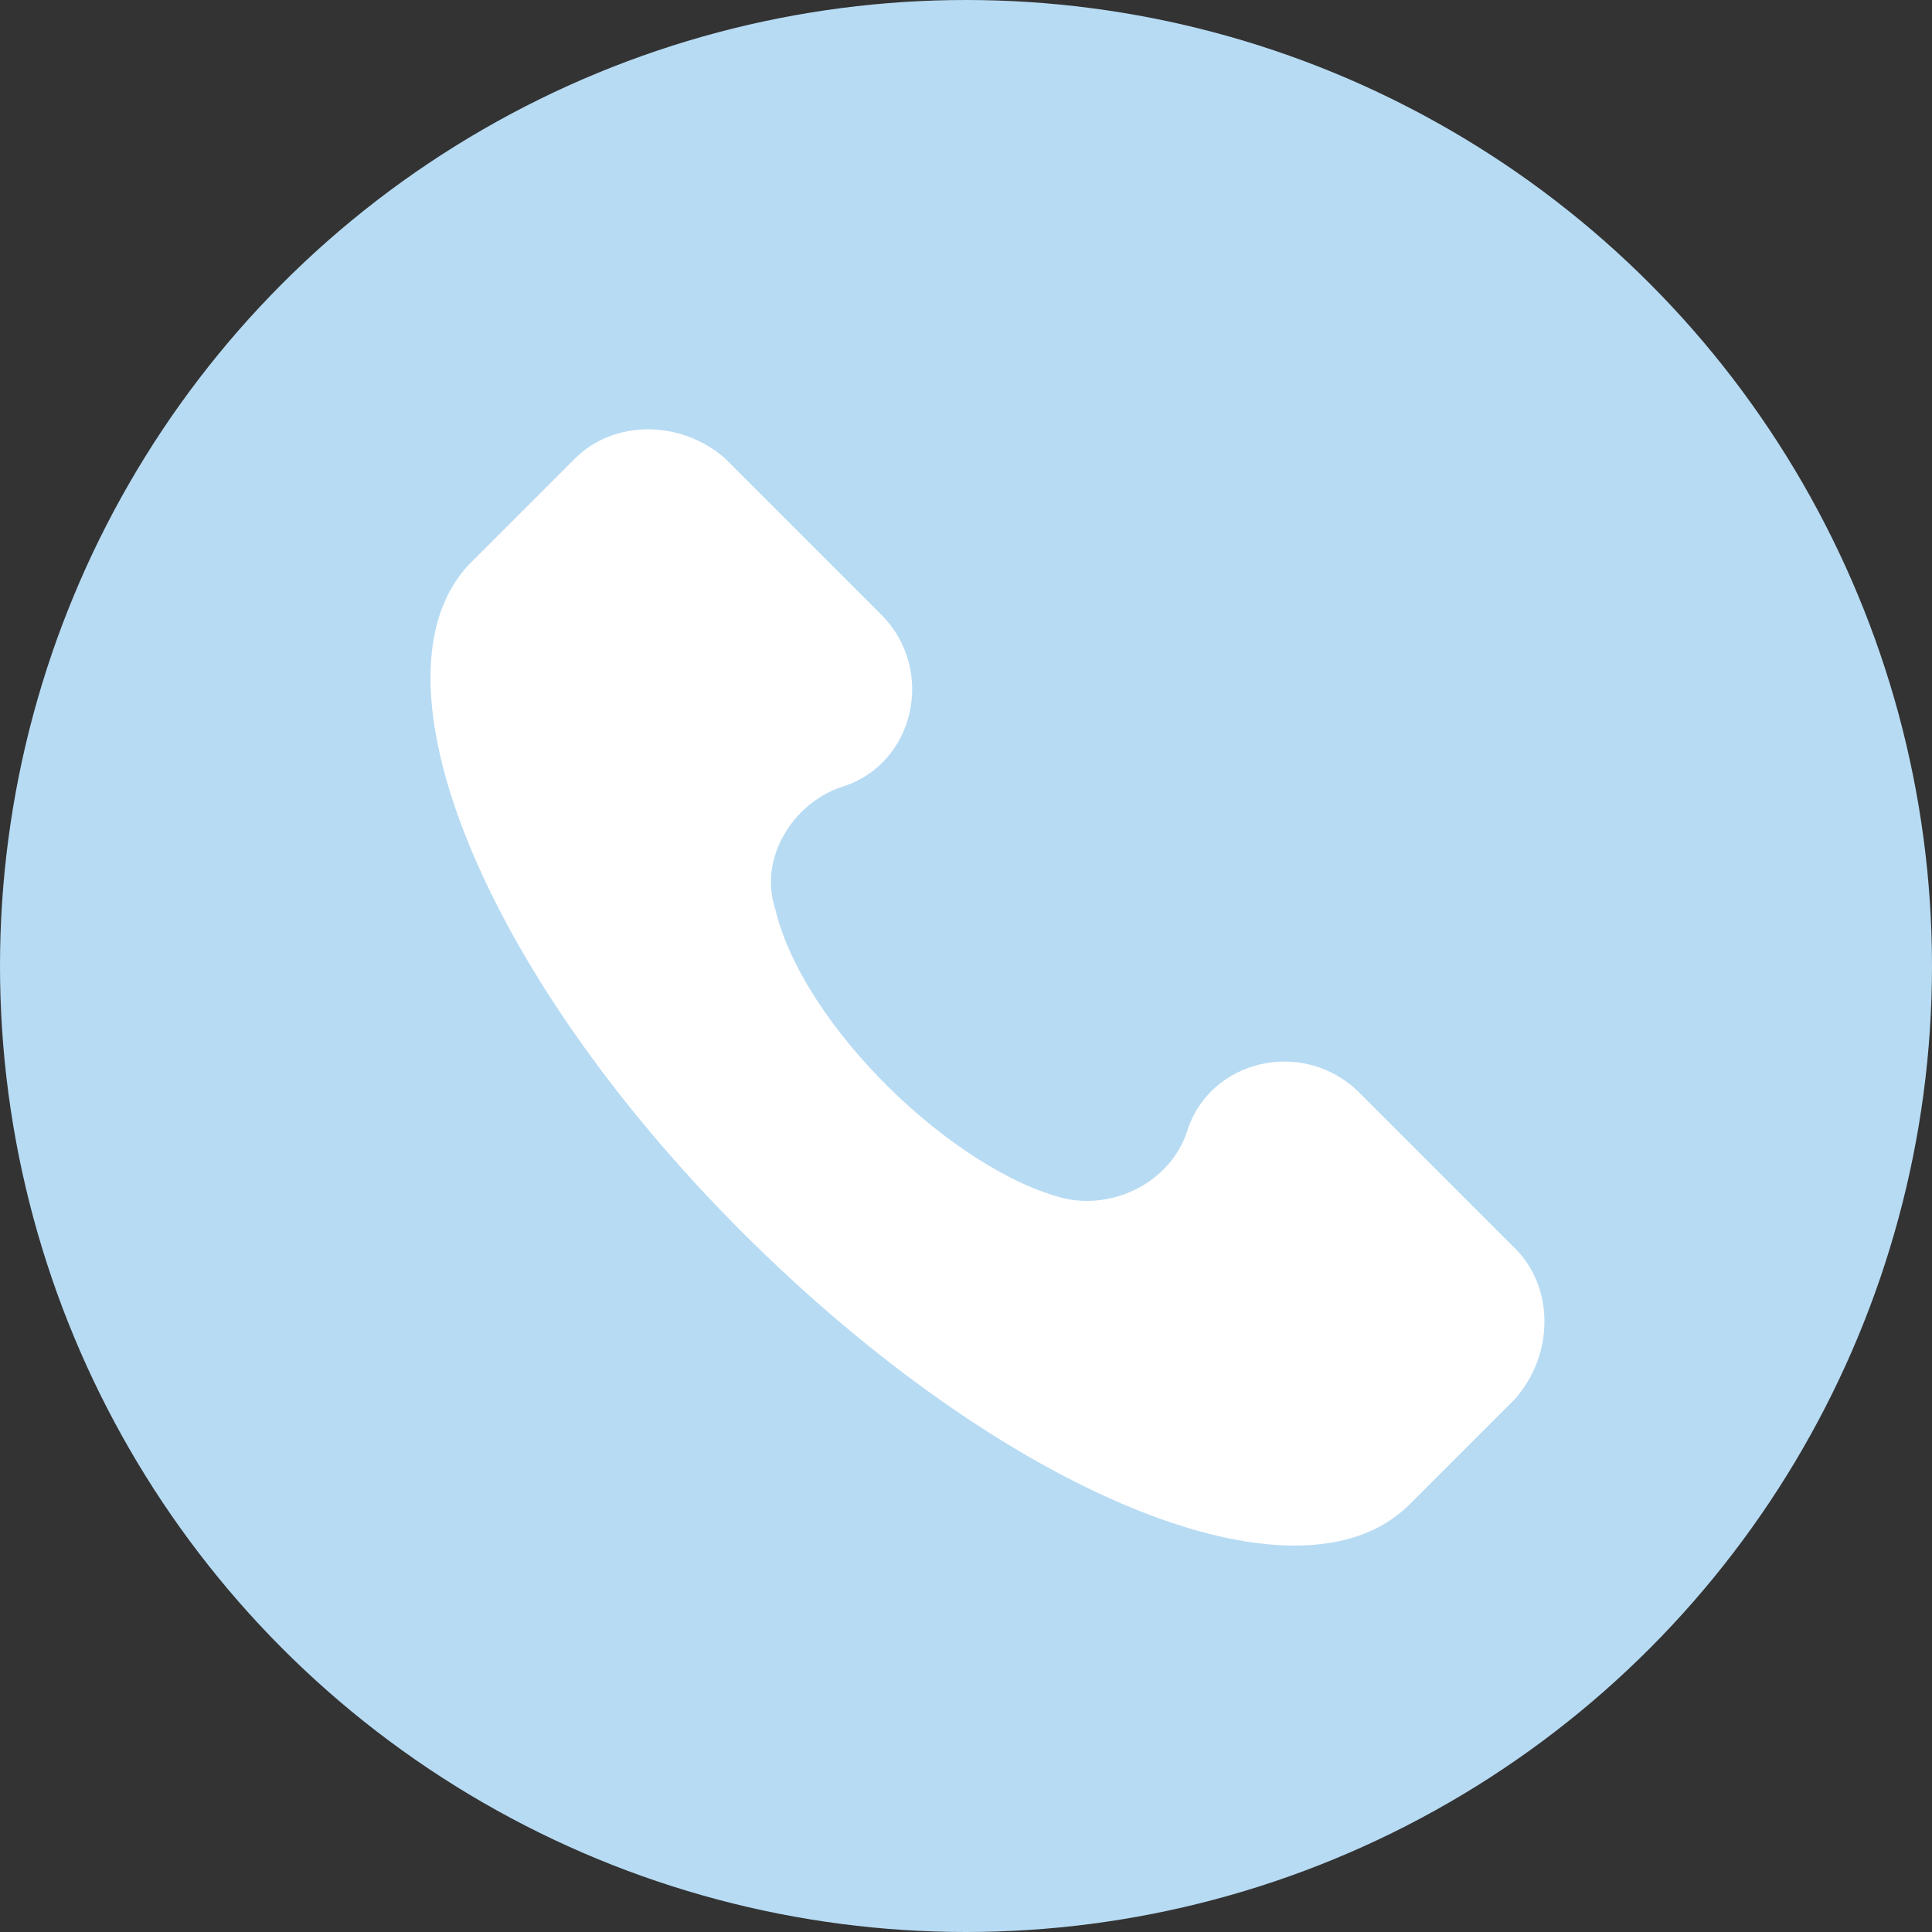
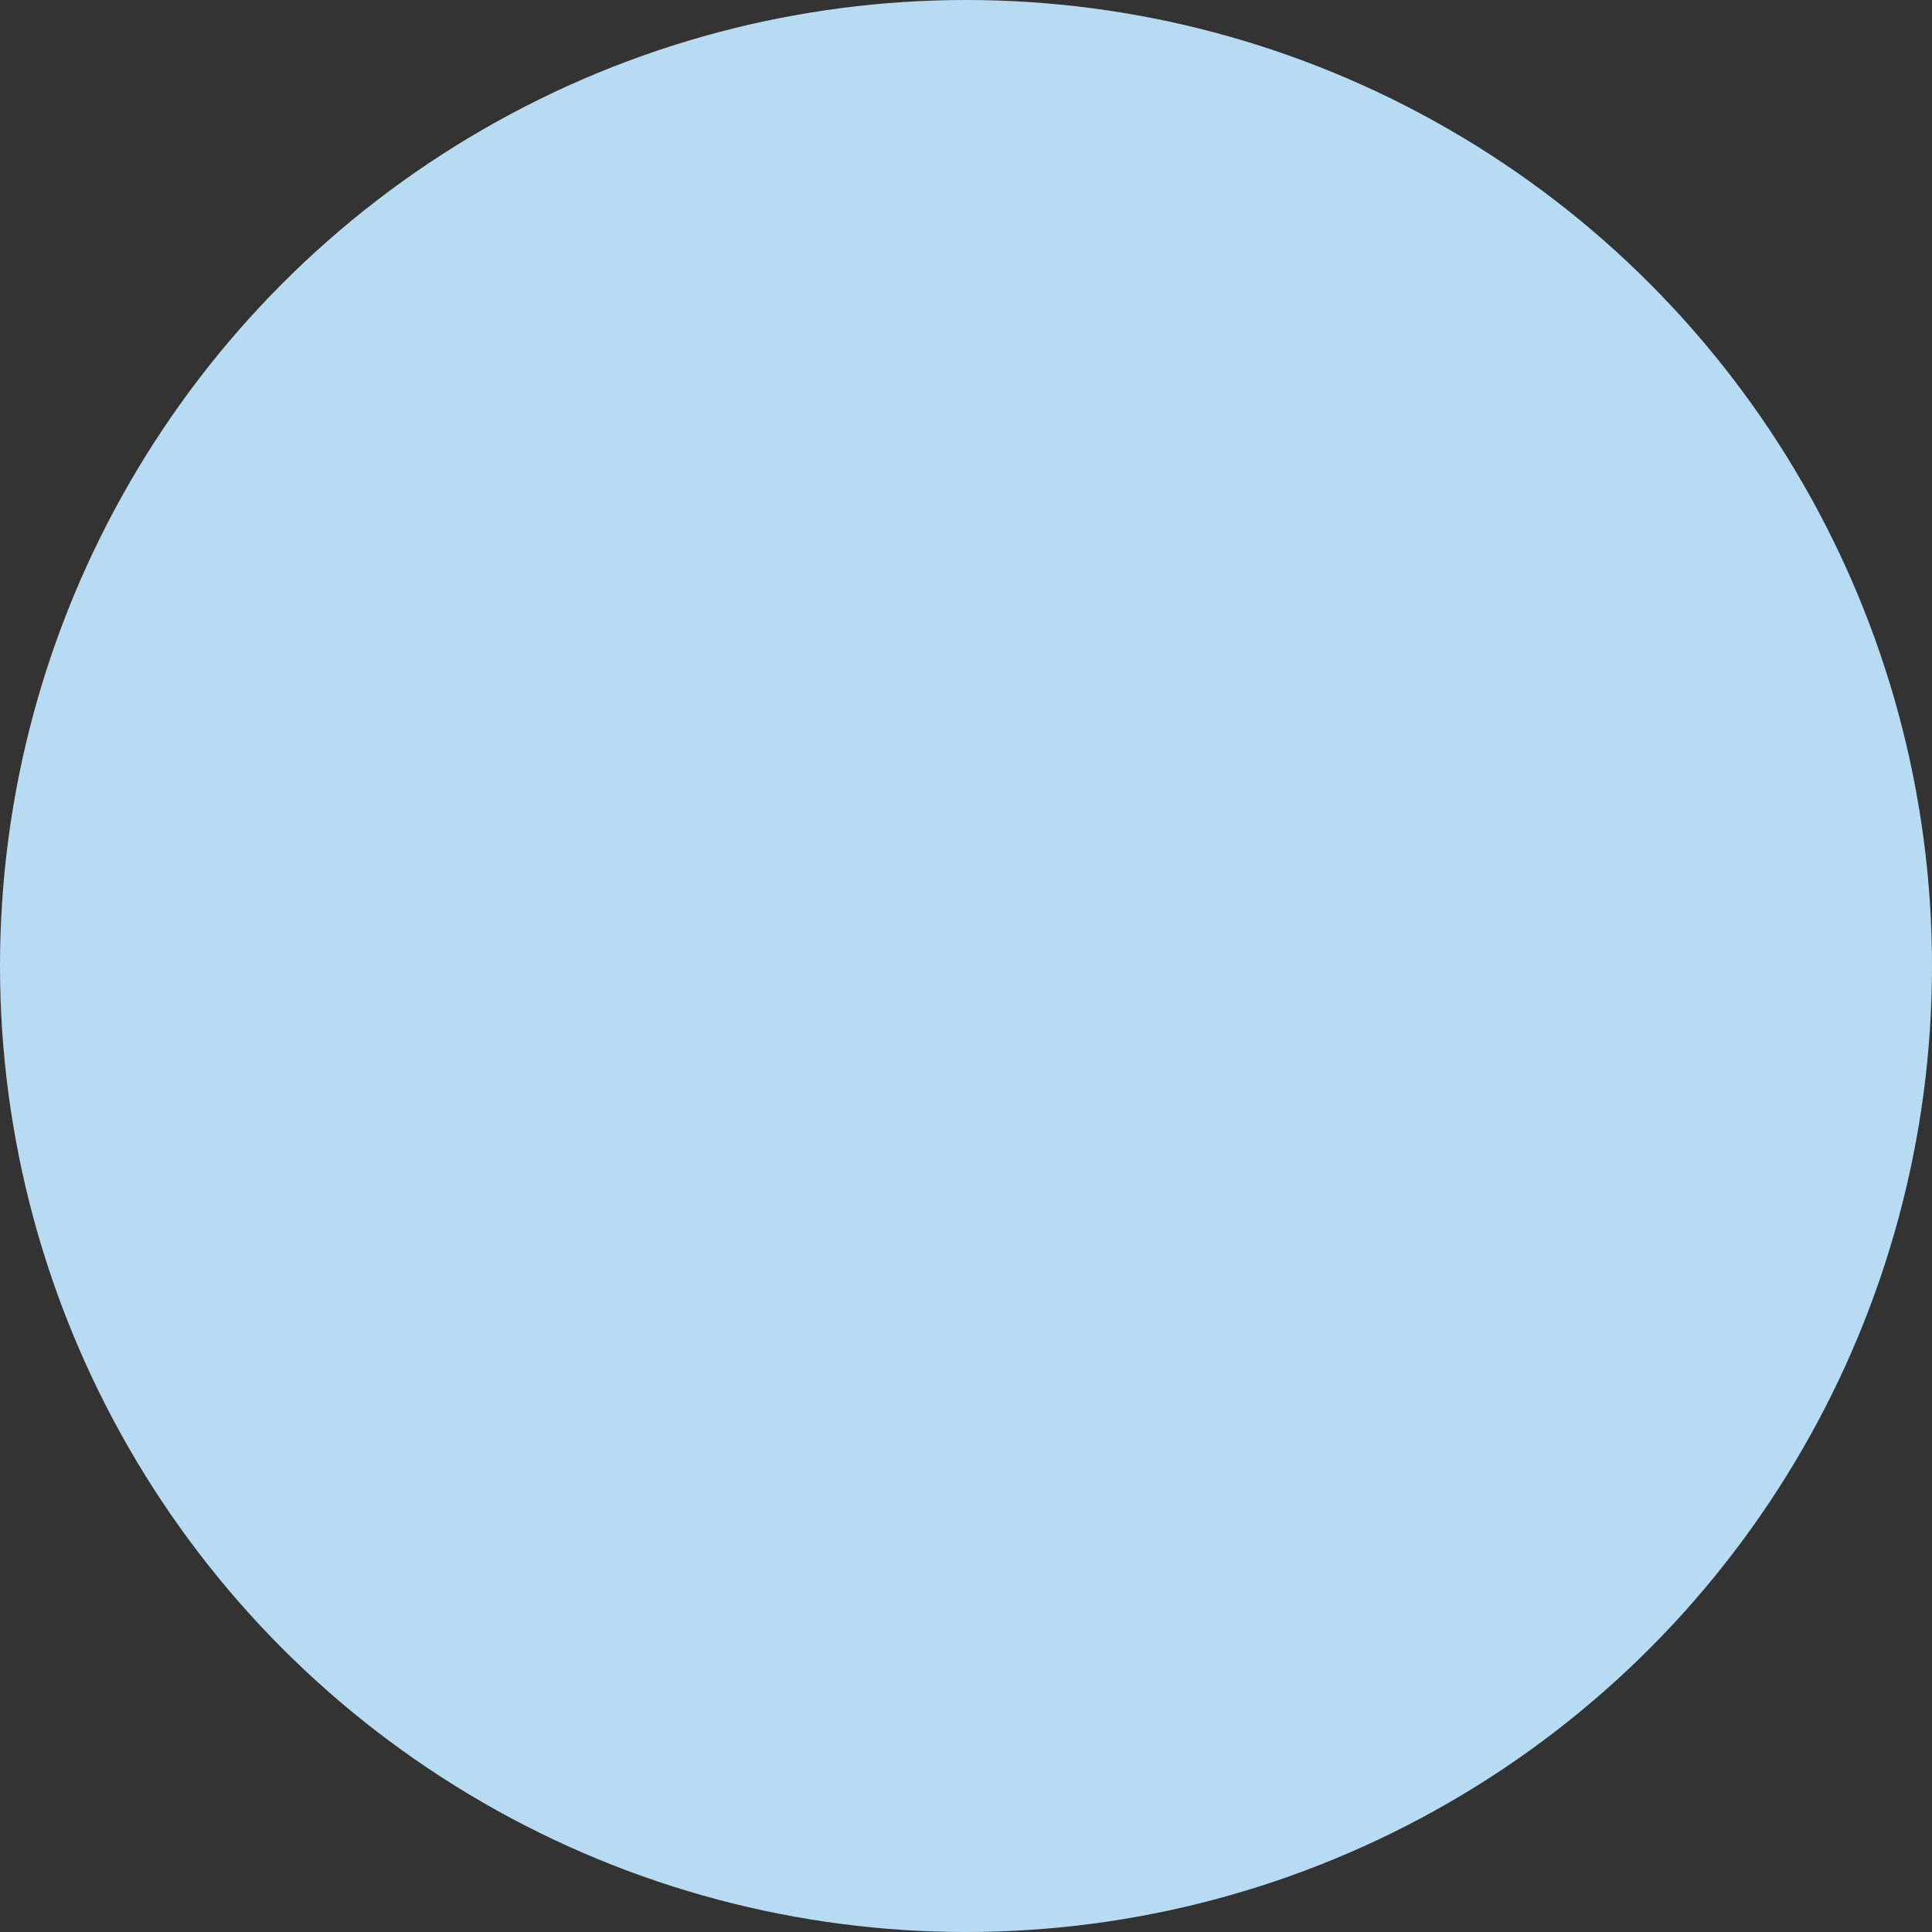
<svg xmlns="http://www.w3.org/2000/svg" width="45" height="45" viewBox="0 0 45 45" fill="none">
  <rect x="0" y="0" width="45" height="45" fill="#333333" stroke="none" />
  <circle cx="22.5" cy="22.5" r="22.5" fill="#B7DBF3" />
  <g clip-path="url(#clip0)">
-     <path d="M35.292 29.081L31.664 25.453C30.368 24.157 28.165 24.675 27.647 26.36C27.258 27.526 25.962 28.174 24.796 27.915C22.204 27.267 18.706 23.898 18.058 21.177C17.669 20.01 18.446 18.715 19.613 18.326C21.297 17.808 21.816 15.604 20.52 14.309L16.891 10.68C15.855 9.773 14.3 9.773 13.393 10.68L10.93 13.142C8.468 15.734 11.19 22.602 17.28 28.693C23.371 34.783 30.239 37.634 32.83 35.042L35.292 32.58C36.2 31.544 36.2 29.988 35.292 29.081Z" fill="white" />
-   </g>
+     </g>
  <defs>
    <clipPath id="clip0">
-       <rect width="26" height="26" fill="white" transform="translate(10 10)" />
-     </clipPath>
+       </clipPath>
  </defs>
</svg>